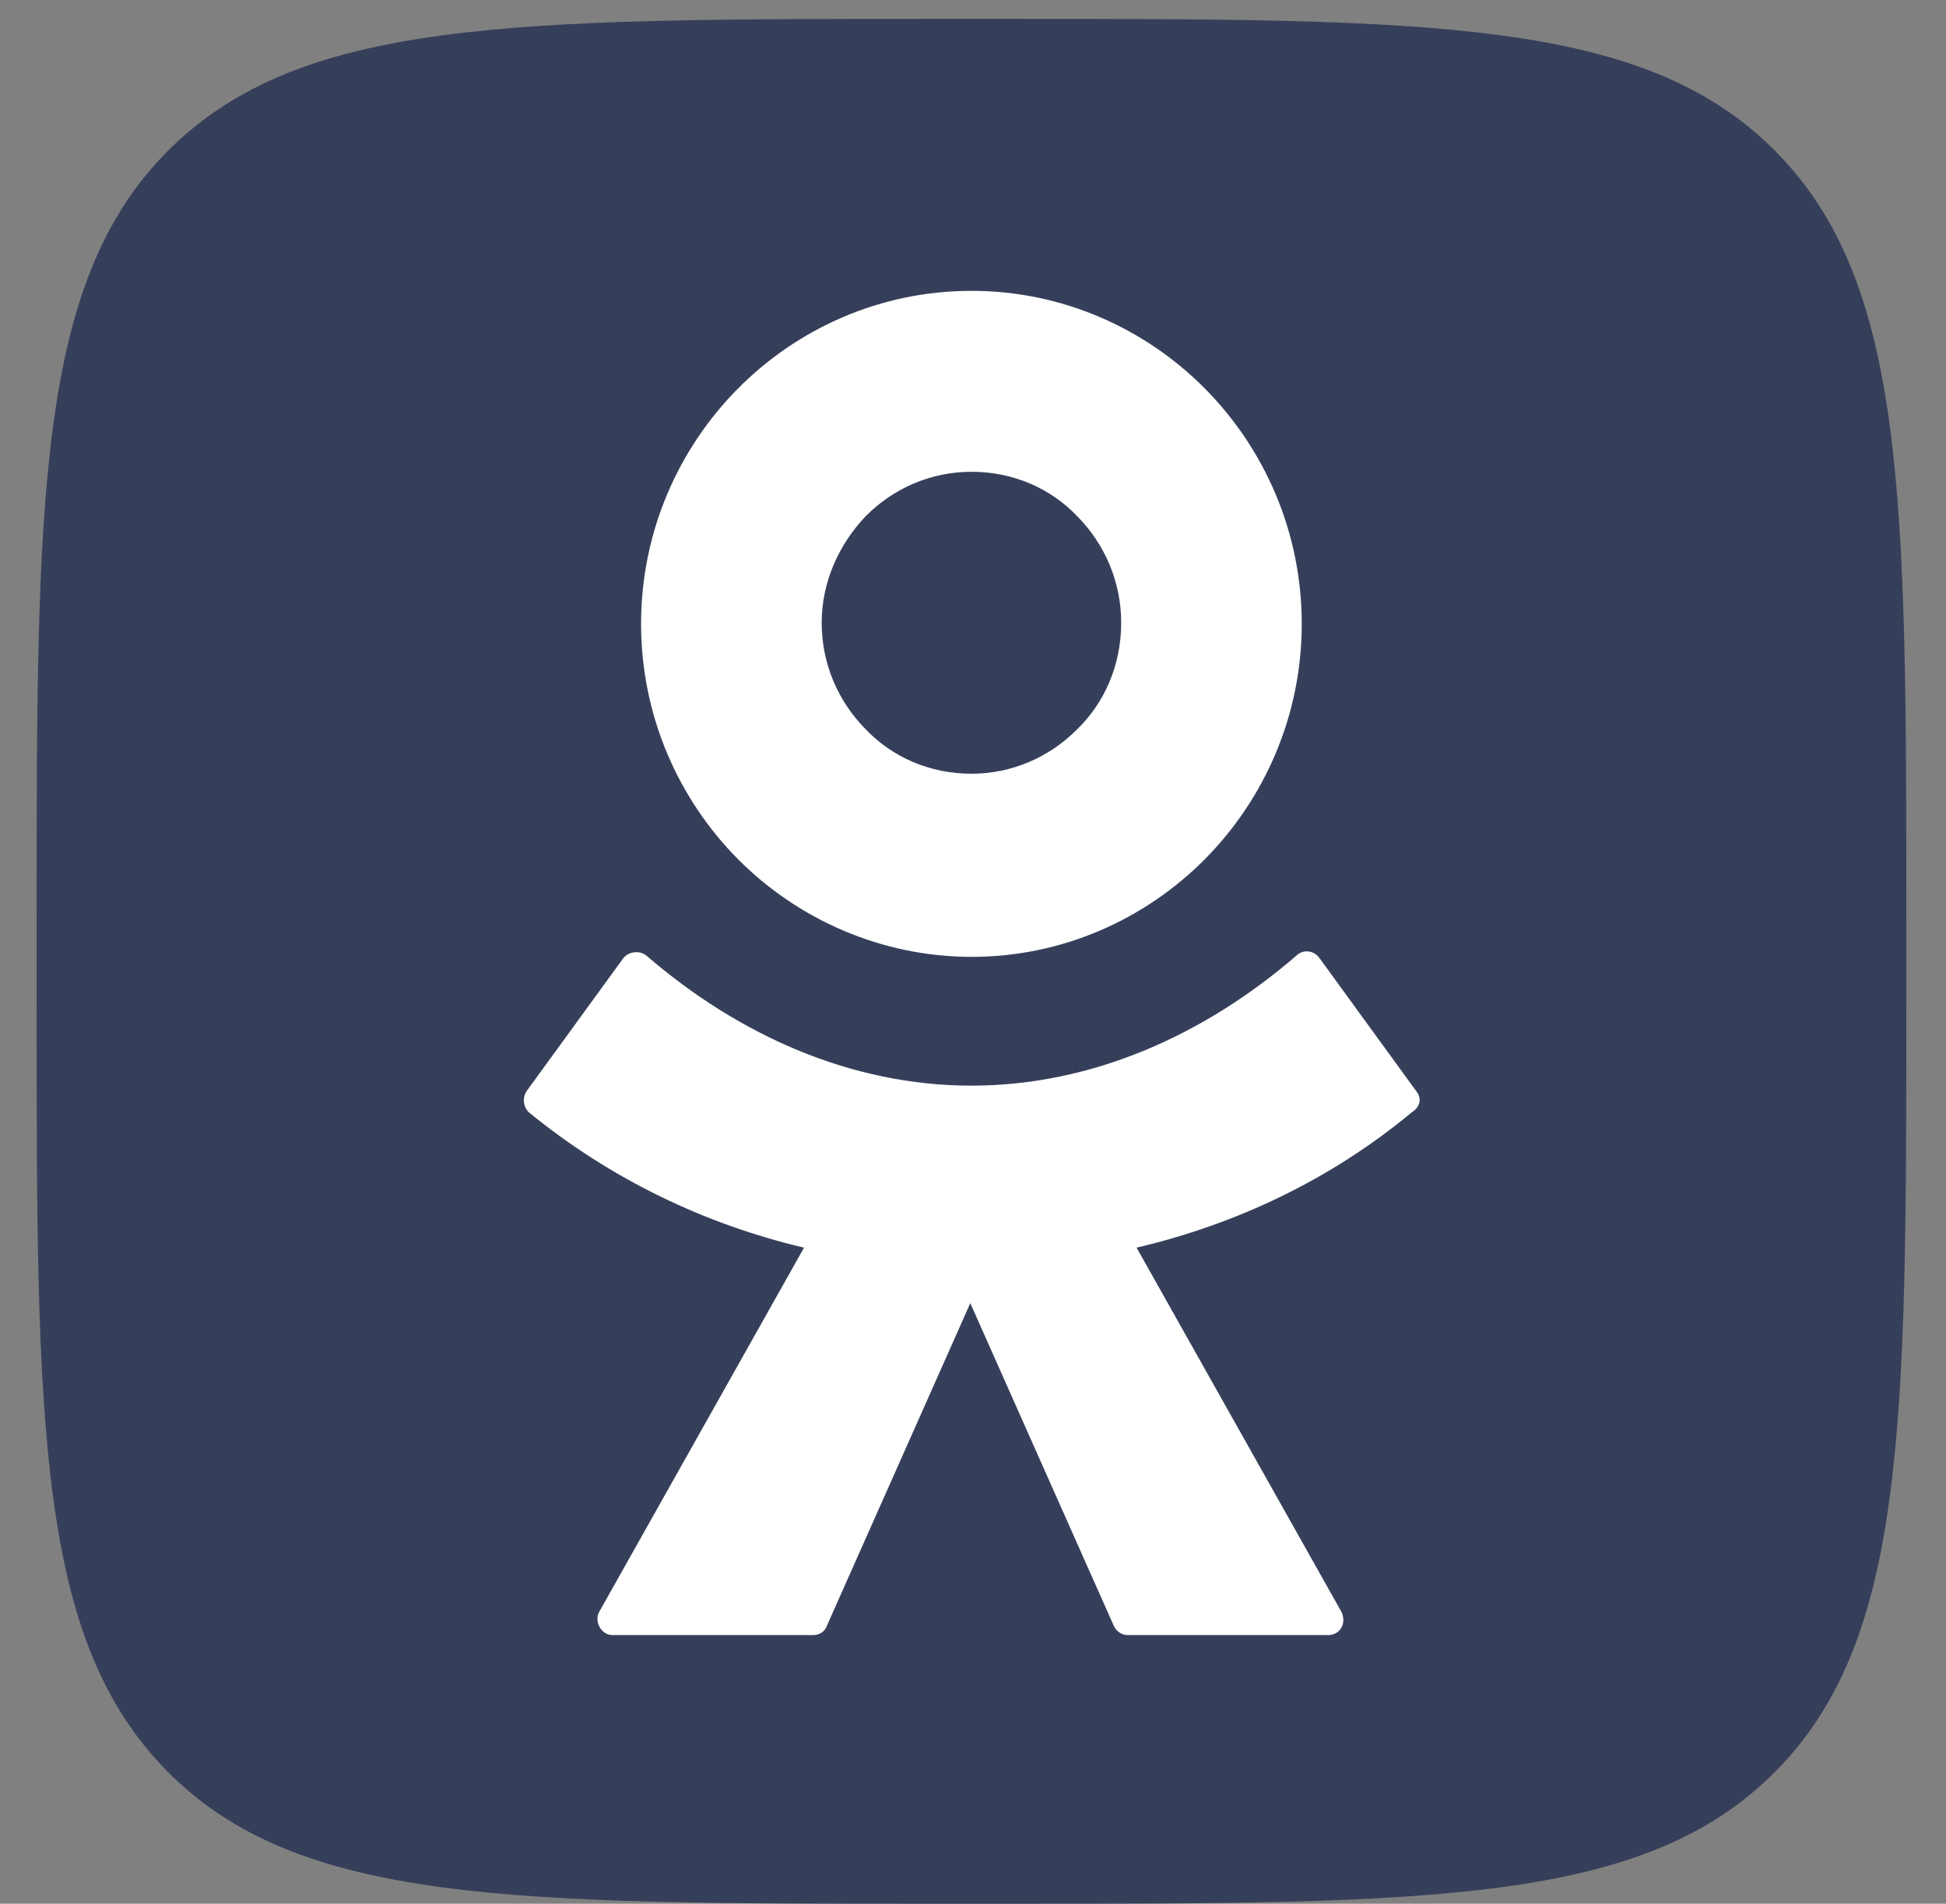
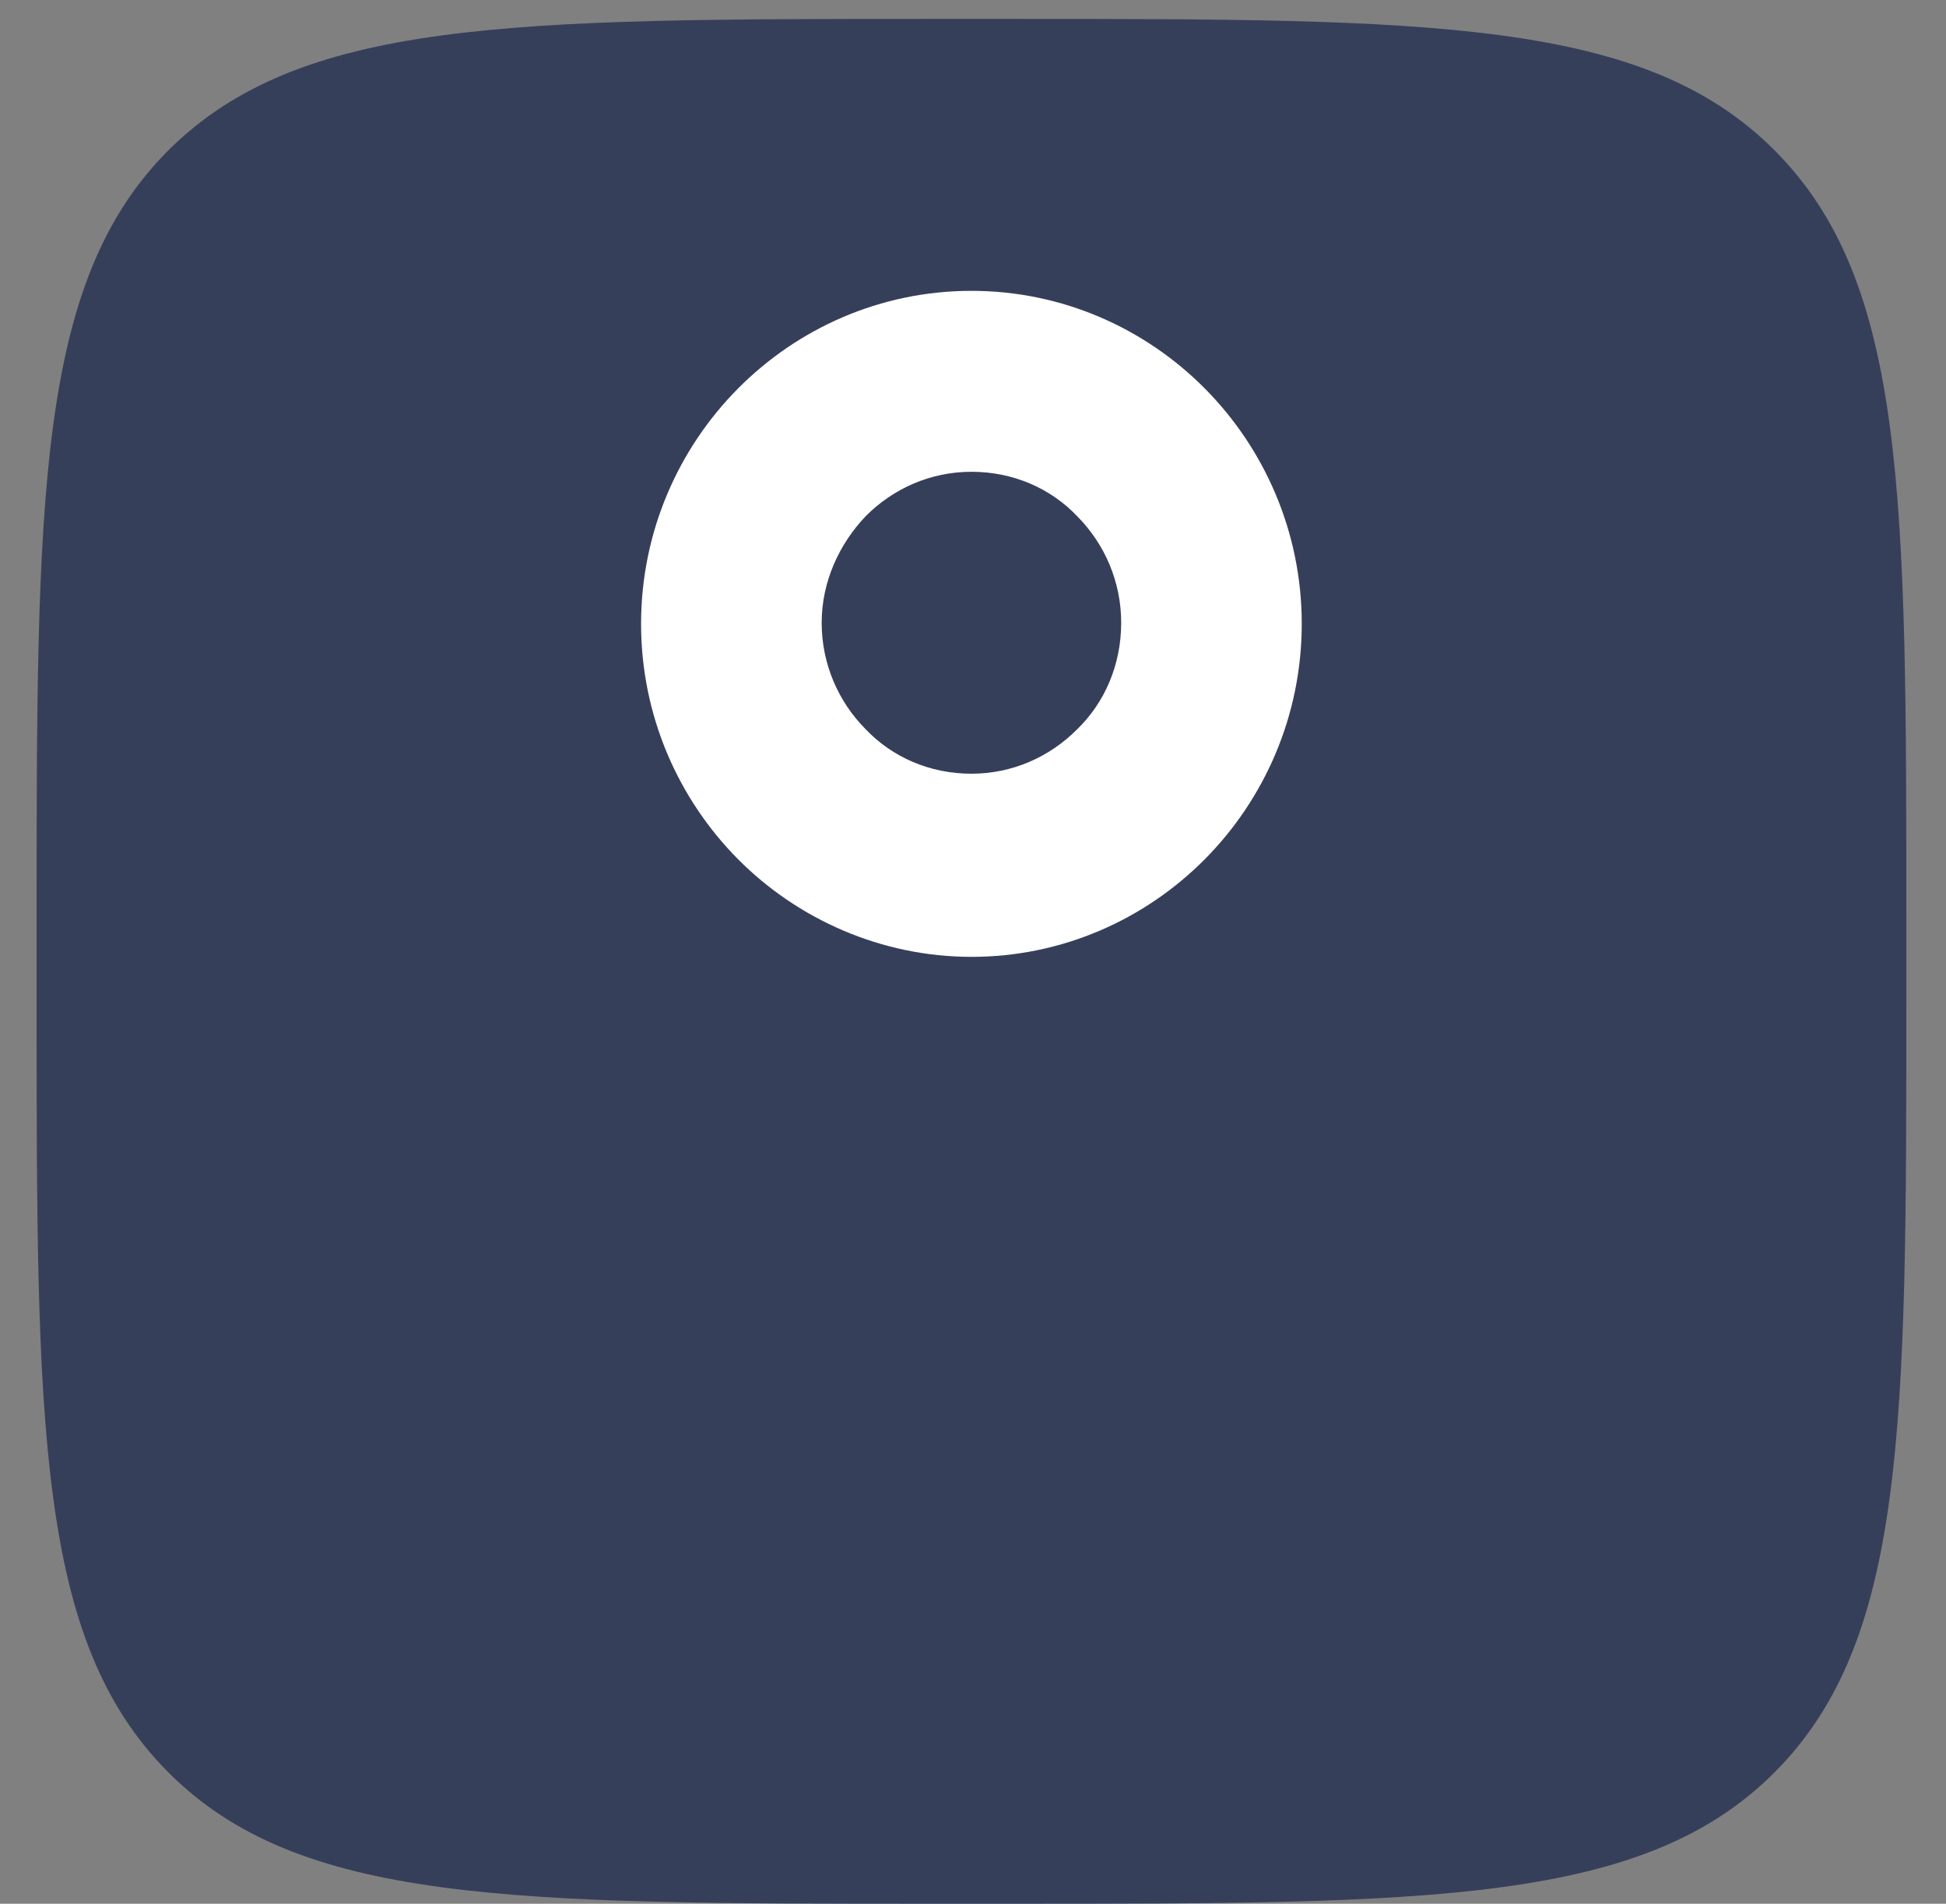
<svg xmlns="http://www.w3.org/2000/svg" width="46" height="45" viewBox="0 0 46 45" fill="none">
  <rect x="0" y="0" width="46" height="45" fill="#808080" stroke="none" />
  <path d="M0.865 21.831C0.865 11.756 0.865 6.692 3.963 3.57C7.086 0.447 12.084 0.447 22.078 0.447H23.848C33.843 0.447 38.867 0.447 41.964 3.57C45.062 6.692 45.062 11.756 45.062 21.831V23.616C45.062 33.691 45.062 38.755 41.964 41.878C38.867 45 33.843 45 23.848 45H22.078C12.084 45 7.06 45 3.963 41.878C0.865 38.755 0.865 33.718 0.865 23.616V21.831Z" fill="#363F5A" />
  <path d="M22.963 22.618C25.123 22.618 27.075 21.726 28.481 20.309C29.886 18.892 30.771 16.924 30.771 14.746C30.771 12.569 29.886 10.601 28.481 9.184C27.075 7.767 25.123 6.875 22.963 6.875C20.802 6.875 18.85 7.767 17.445 9.184C16.039 10.601 15.154 12.569 15.154 14.746C15.154 16.924 16.039 18.892 17.445 20.309C18.85 21.726 20.828 22.618 22.963 22.618ZM20.464 12.201C21.115 11.545 22 11.152 22.963 11.152C23.952 11.152 24.837 11.545 25.462 12.201C26.112 12.857 26.503 13.749 26.503 14.72C26.503 15.717 26.112 16.609 25.462 17.239C24.811 17.895 23.926 18.289 22.963 18.289C21.974 18.289 21.089 17.895 20.464 17.239C19.813 16.583 19.423 15.691 19.423 14.72C19.423 13.749 19.839 12.857 20.464 12.201Z" fill="white" />
-   <path d="M33.478 25.793L31.188 22.644C31.057 22.46 30.797 22.434 30.641 22.592C28.481 24.455 25.826 25.662 22.962 25.662C20.099 25.662 17.445 24.455 15.284 22.592C15.128 22.46 14.868 22.487 14.738 22.644L12.447 25.793C12.343 25.95 12.369 26.16 12.499 26.291C14.425 27.866 16.664 28.941 19.006 29.492L14.165 38.099C14.035 38.335 14.217 38.65 14.477 38.65H19.215C19.371 38.65 19.501 38.571 19.553 38.413L22.936 30.804L26.32 38.413C26.372 38.544 26.502 38.65 26.659 38.65H31.396C31.682 38.65 31.838 38.361 31.708 38.099L26.867 29.492C29.209 28.941 31.448 27.892 33.374 26.291C33.582 26.16 33.608 25.95 33.478 25.793Z" fill="white" />
</svg>